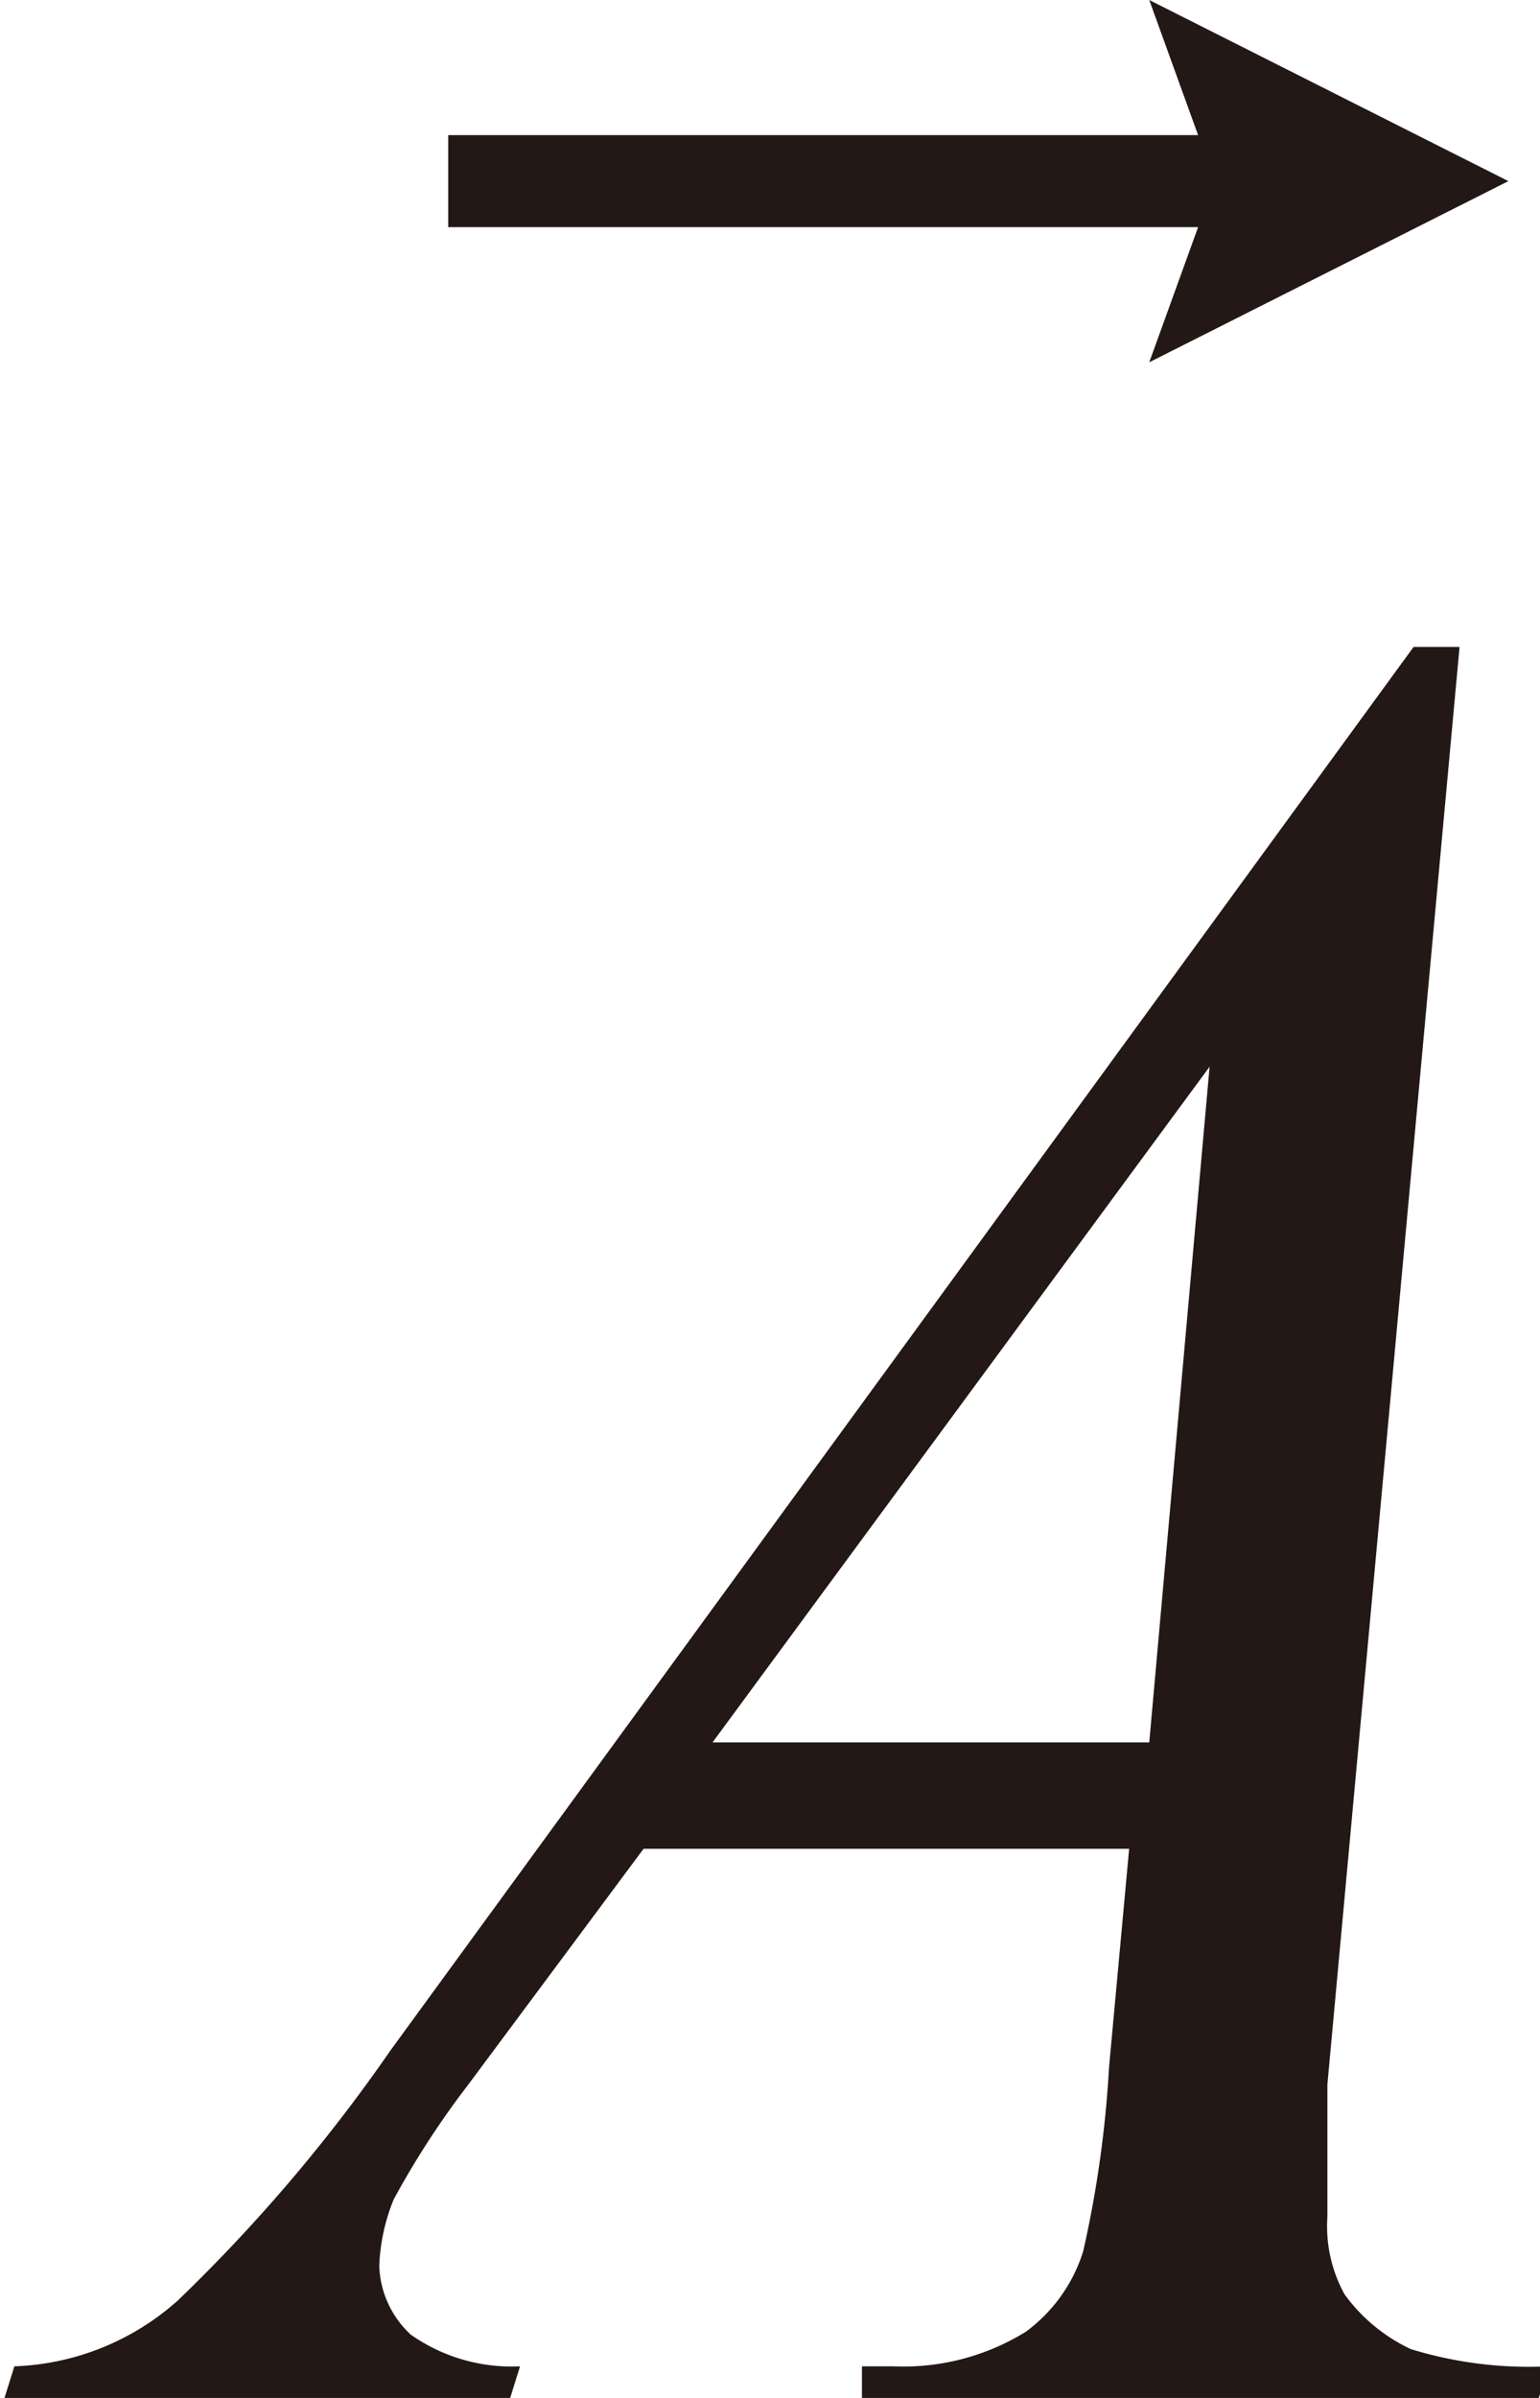
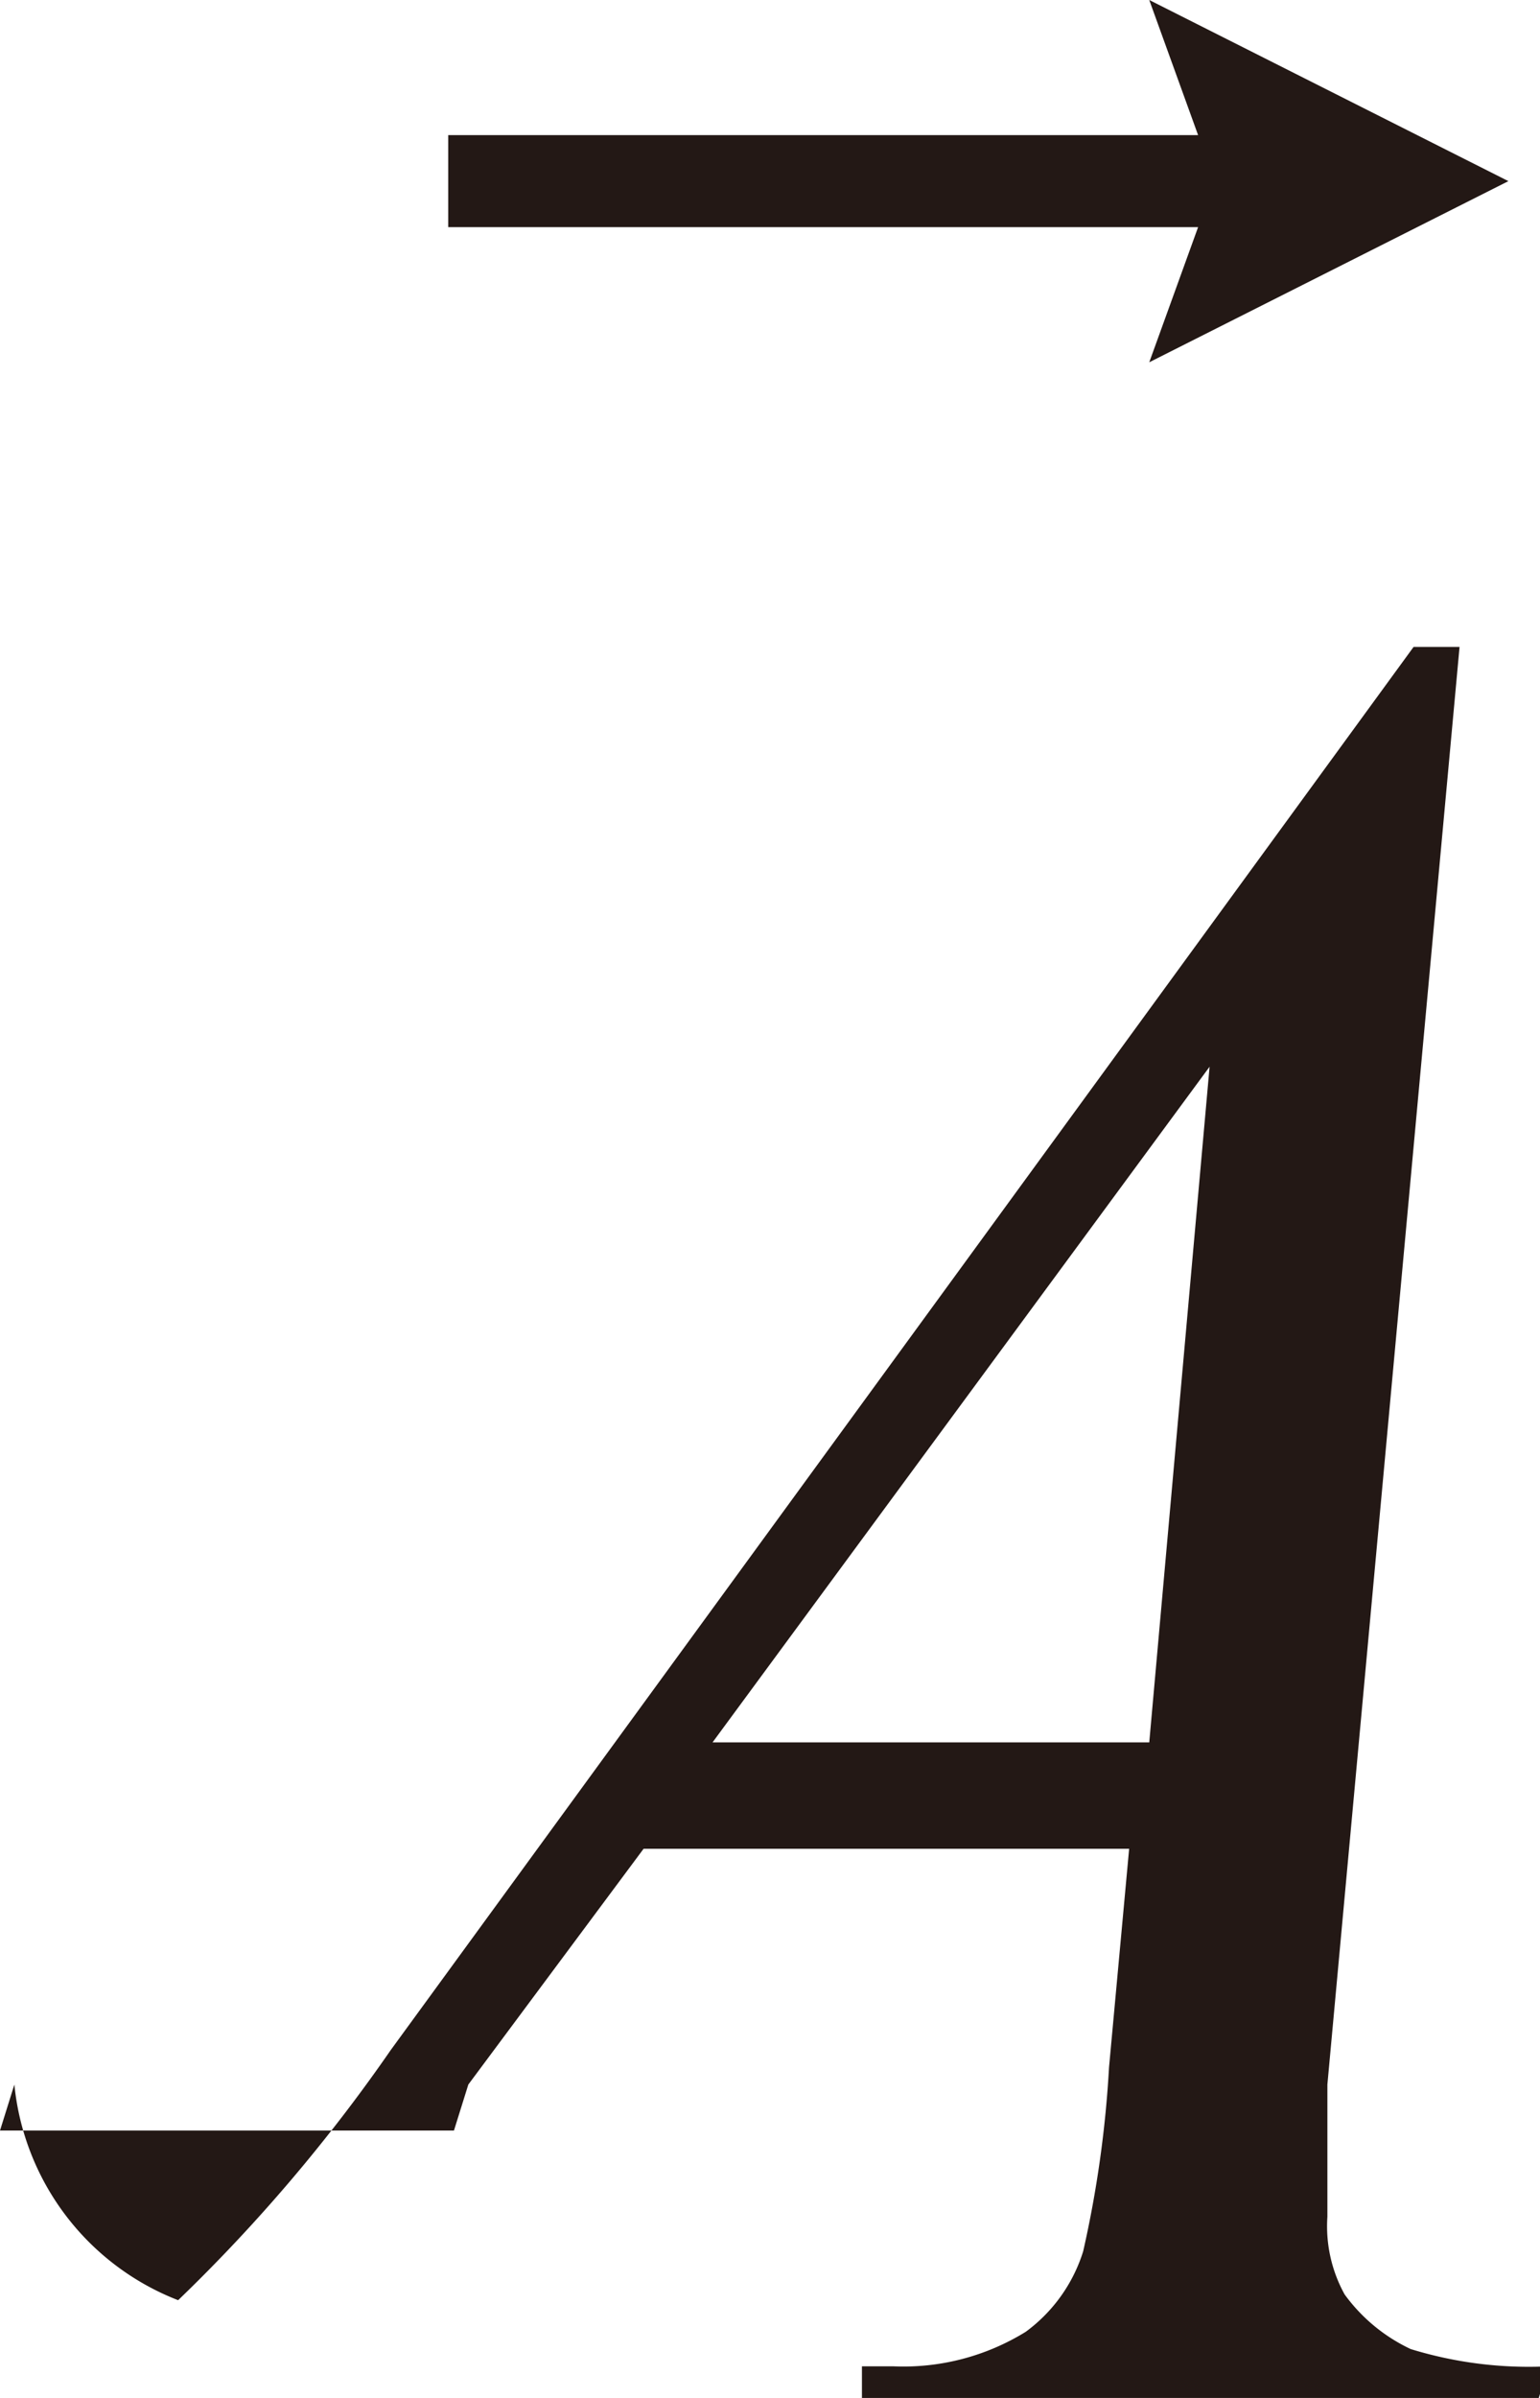
<svg xmlns="http://www.w3.org/2000/svg" viewBox="0 0 5.36 8.34">
  <defs>
    <style>.cls-1{fill:#231815}</style>
  </defs>
  <title>アセット 1</title>
  <g id="レイヤー_2" data-name="レイヤー 2">
-     <path class="cls-1" d="M4 1.26l.17-.47H1.56V.47h2.61L4 0l1.25.63zm1.08.99l-.46 5v.46a.49.49 0 0 0 .06.27.6.6 0 0 0 .23.19 1.4 1.4 0 0 0 .48.06l-.05.16H3v-.16h.11a.81.81 0 0 0 .46-.12.55.55 0 0 0 .2-.28 3.86 3.86 0 0 0 .09-.64l.07-.76H2.24l-.61.82a3 3 0 0 0-.26.4.68.68 0 0 0-.05.23.34.34 0 0 0 .11.24.61.61 0 0 0 .38.11l-.05.16H0l.05-.16A.9.9 0 0 0 .62 8a5.73 5.73 0 0 0 .74-.87l3.56-4.88zm-.87 1.46L2.48 6.06H4z" id="レイヤー_1-2" data-name="レイヤー 1" />
+     <path class="cls-1" d="M4 1.26l.17-.47H1.56V.47h2.61L4 0l1.25.63zm1.08.99l-.46 5v.46a.49.49 0 0 0 .06.27.6.6 0 0 0 .23.19 1.4 1.4 0 0 0 .48.06l-.05.16H3v-.16h.11a.81.81 0 0 0 .46-.12.55.55 0 0 0 .2-.28 3.86 3.86 0 0 0 .09-.64l.07-.76H2.24l-.61.82l-.05.16H0l.05-.16A.9.9 0 0 0 .62 8a5.73 5.73 0 0 0 .74-.87l3.56-4.88zm-.87 1.46L2.48 6.06H4z" id="レイヤー_1-2" data-name="レイヤー 1" />
  </g>
</svg>